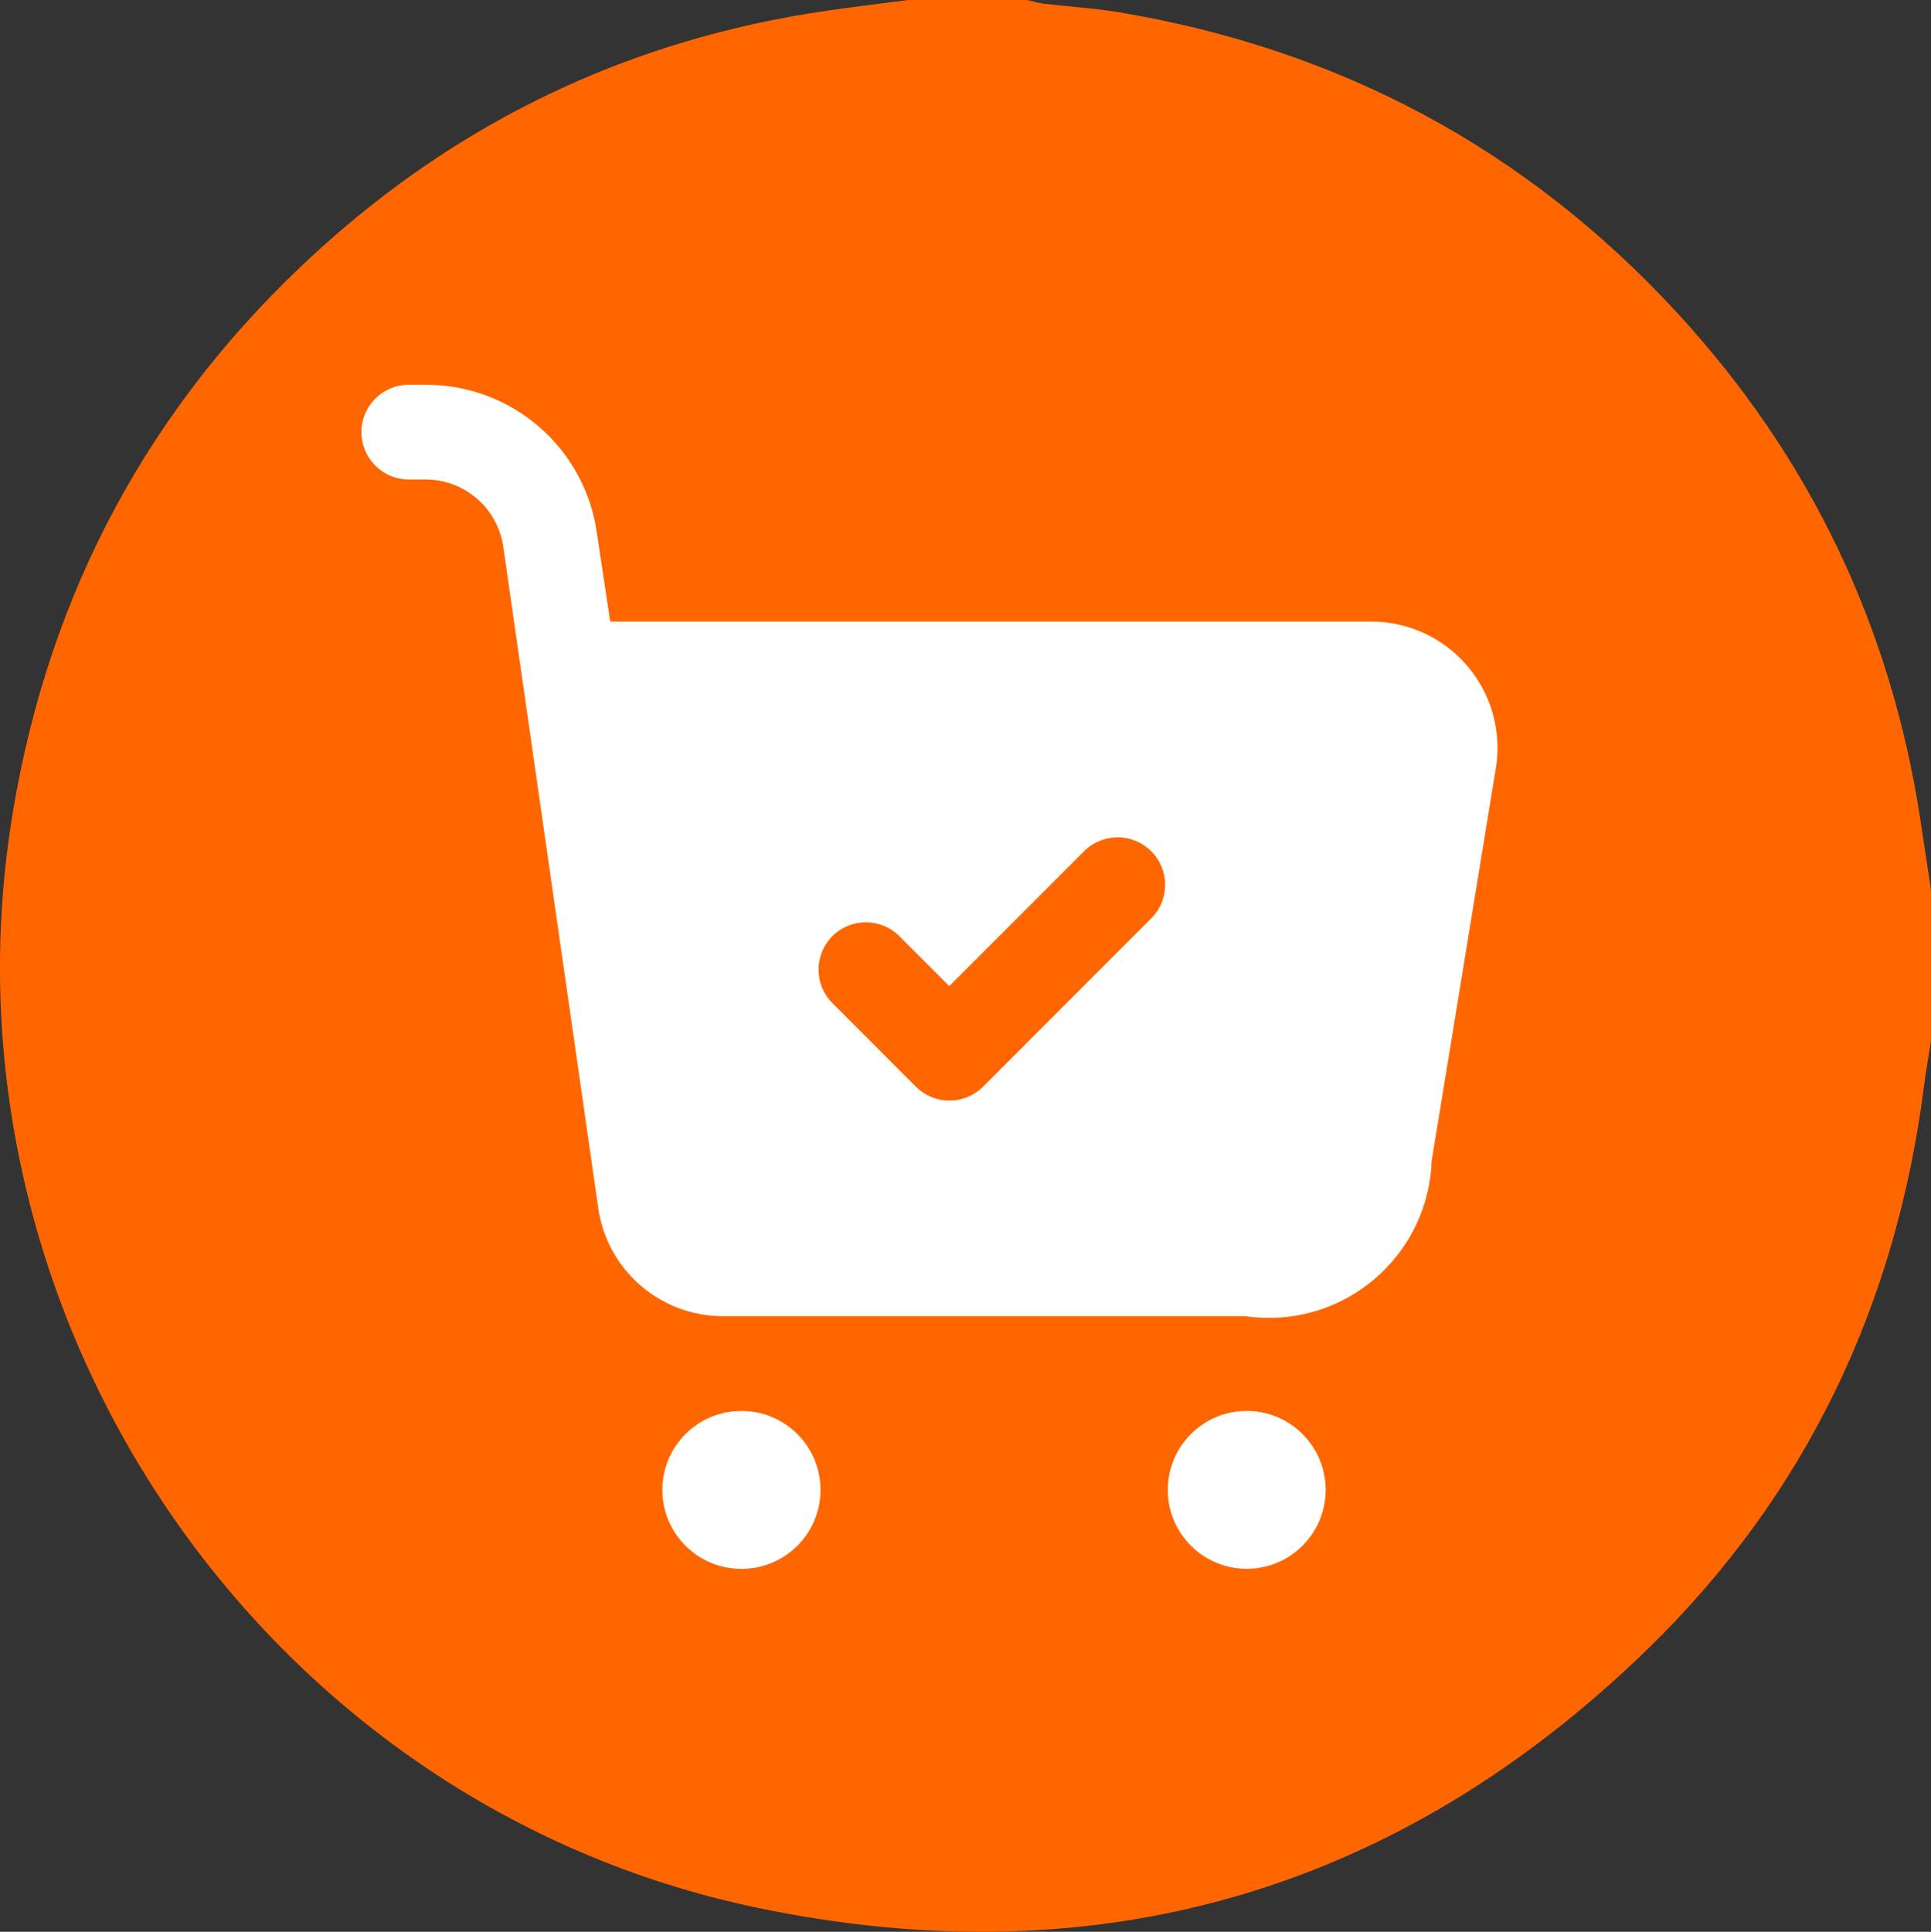
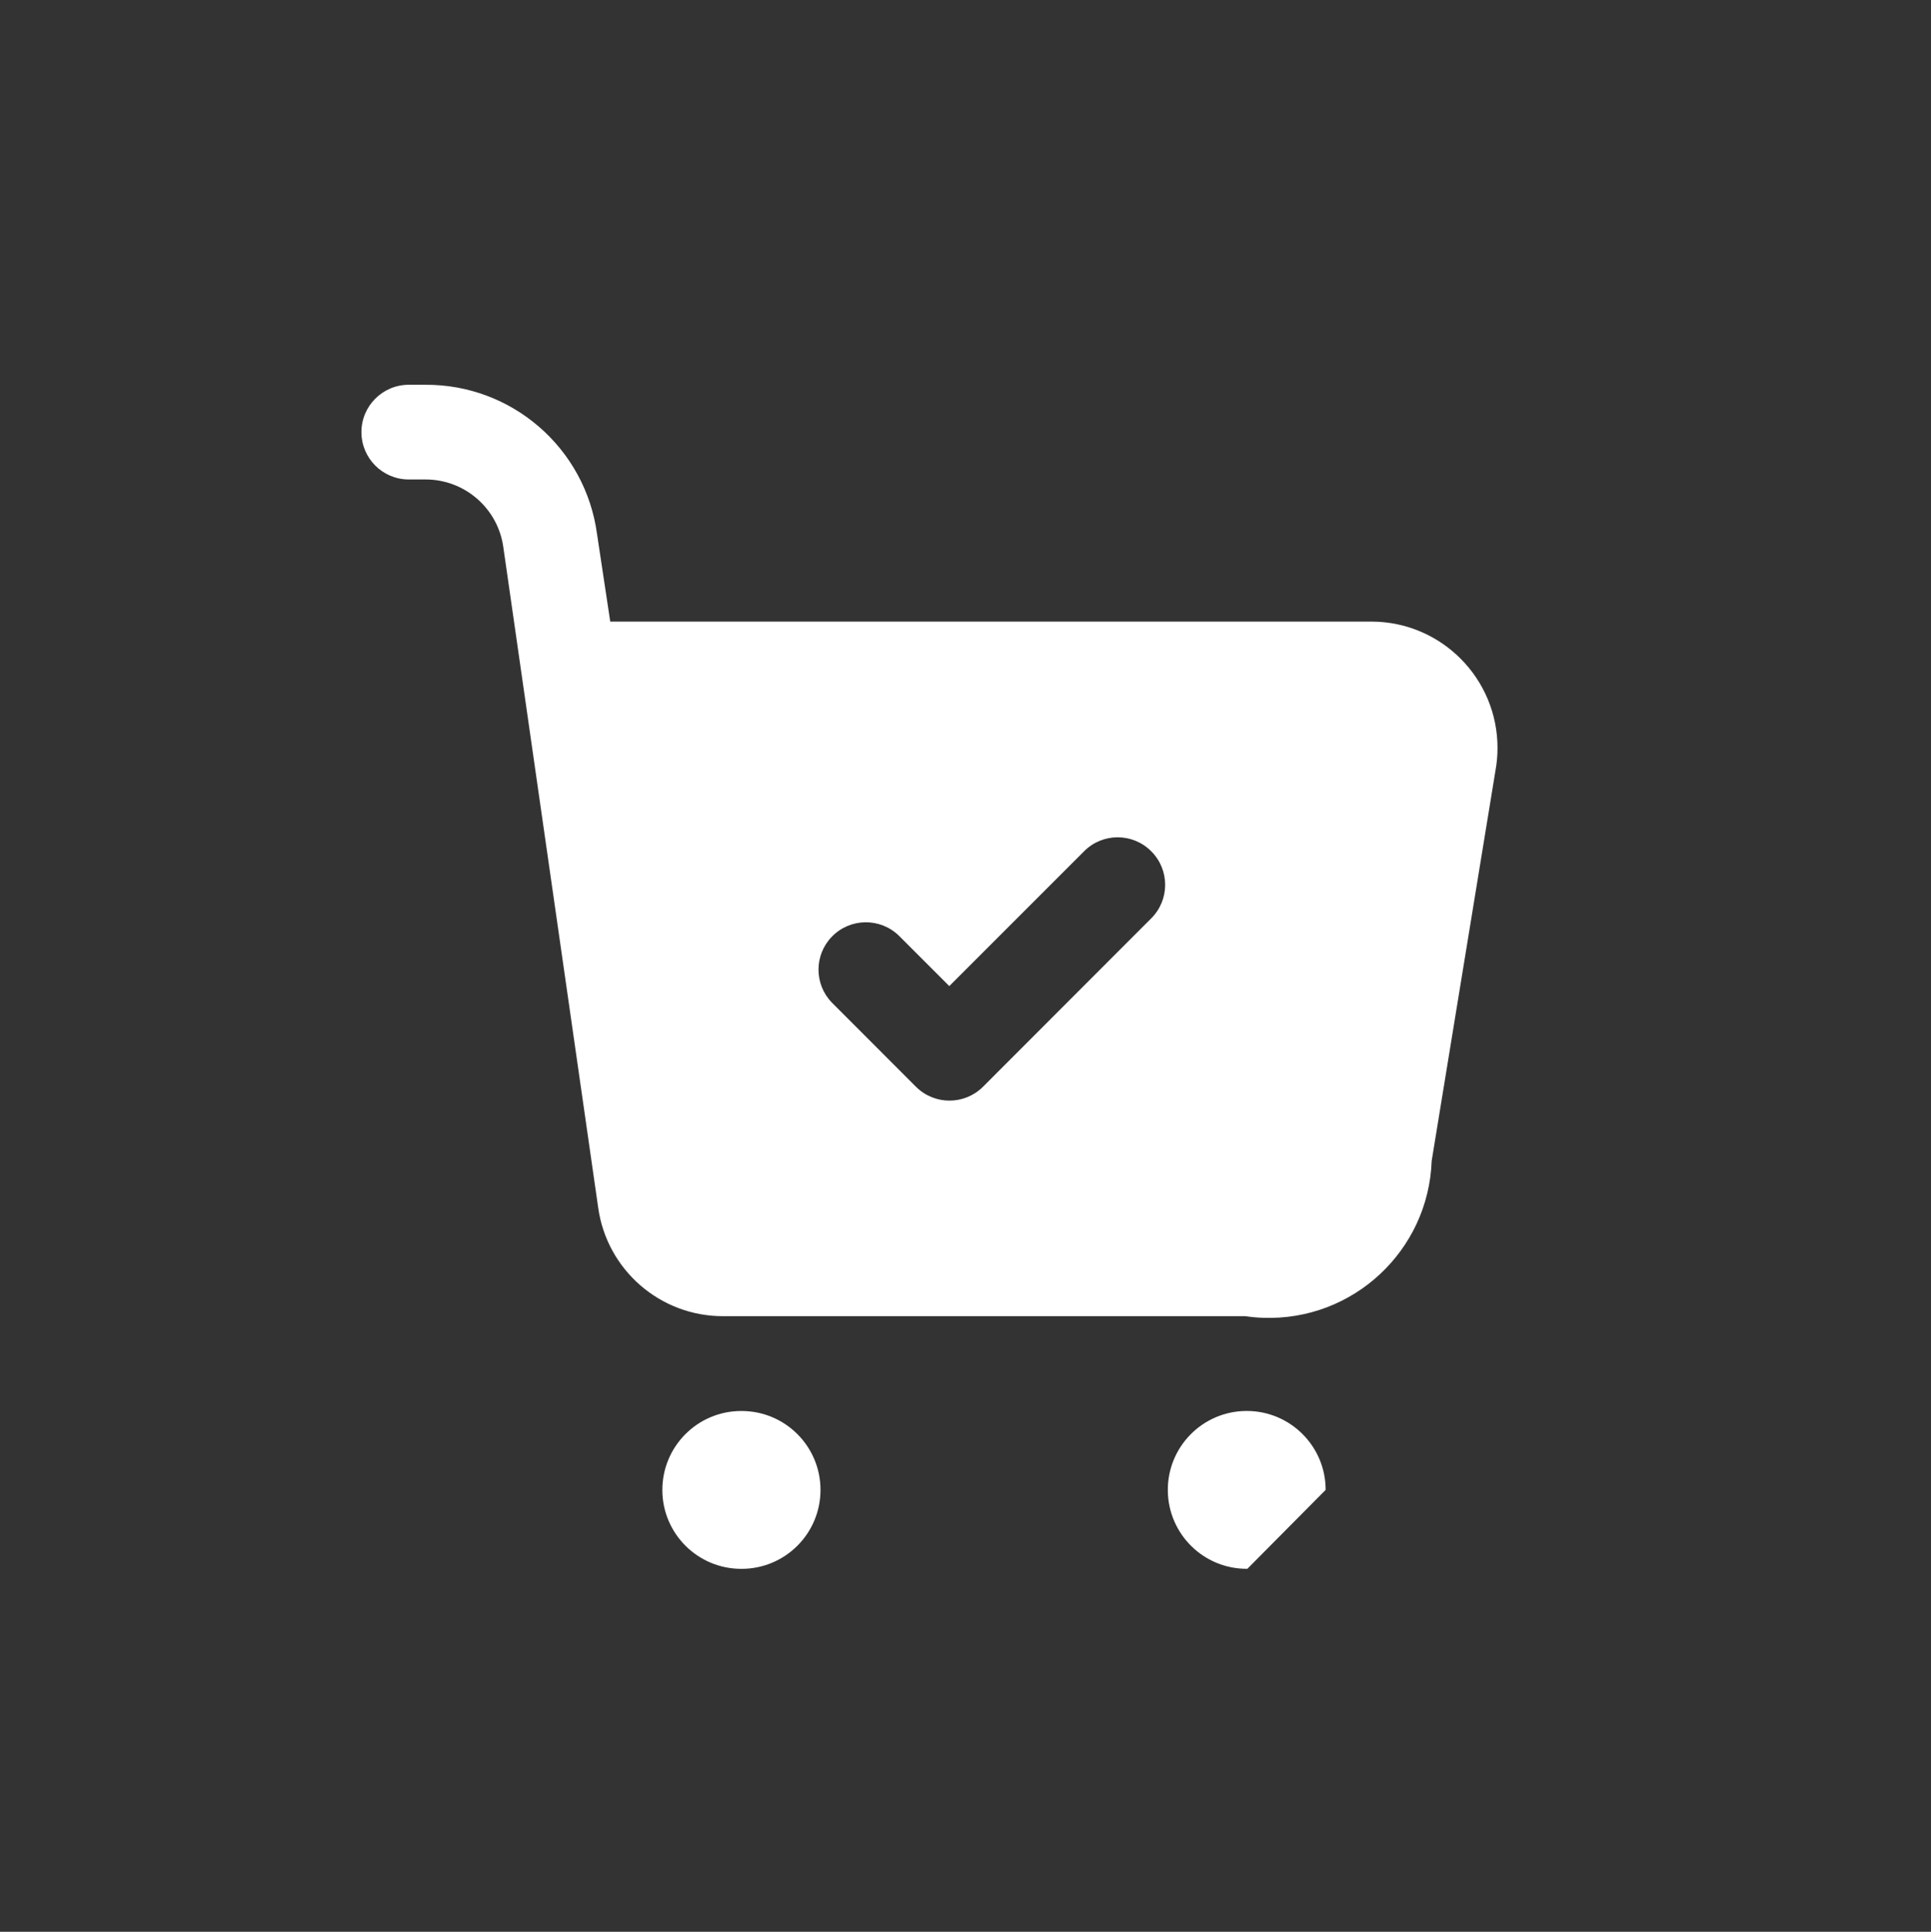
<svg xmlns="http://www.w3.org/2000/svg" id="Camada_2" viewBox="0 0 489.87 490.01">
  <rect x="0" y="0" width="489.87" height="490.01" fill="#333333" stroke="none" />
  <defs>
    <style>.cls-1{fill:#fff;}.cls-1,.cls-2{stroke-width:0px;}.cls-2{fill:#f60;}</style>
  </defs>
  <g id="Camada_1-2">
-     <path class="cls-2" d="M487.23,208.27c-7.45-49.19-28-92.22-61.62-128.78C387.23,37.76,339.77,12.46,283.86,3.11c-6.28-1.05-12.68-1.42-19.01-2.17-1.46-.17-2.88-.62-4.32-.94h-30.15c-6.9.91-13.81,1.73-20.7,2.73-49.45,7.18-92.74,27.66-129.54,61.32C38.13,102.46,12.53,150.02,3.23,206.18c-21.06,127.2,62.9,251.51,189.04,277.77,86.31,17.97,162.43-4.07,225.76-65.69,40.02-38.93,62.96-87.09,70.04-142.63.49-3.87,1.19-7.71,1.79-11.57v-38.38c-.88-5.81-1.76-11.61-2.64-17.42Z" />
-     <path id="shopping-cart-check" class="cls-1" d="M188.13,397.95c-11.06.04-20.06-8.88-20.1-19.94-.04-11.06,8.88-20.06,19.94-20.1h.16c11.06,0,20.02,8.96,20.02,20.02s-8.96,20.02-20.02,20.02ZM336.3,377.92c0-11.06-8.96-20.02-20.02-20.02h-.16c-11.06.09-19.95,9.12-19.86,20.18s9.12,19.95,20.18,19.86c11-.09,19.86-9.03,19.86-20.02ZM379.38,195.47l-16.18,98.99c-.81,22.8-19.96,40.63-42.76,39.81-1.51-.05-3.01-.19-4.5-.41h-132.47c-15.97.04-29.52-11.73-31.72-27.55l-24.04-167.36c-1.3-9.95-9.81-17.38-19.85-17.33h-4.16c-6.64,0-12.01-5.38-12.01-12.01s5.38-12.01,12.01-12.01h4.16c21.99-.14,40.66,16.07,43.6,37.87l3.35,22.2h193.17c17.69.06,31.98,14.46,31.92,32.15,0,1.89-.18,3.79-.52,5.65ZM292.03,215.91c-4.69-4.69-12.3-4.7-16.99,0,0,0,0,0,0,0l-34.22,34.22-12.81-12.81c-4.77-4.61-12.38-4.48-16.99.29-4.5,4.65-4.5,12.03,0,16.69l21.35,21.37c4.7,4.68,12.3,4.68,17,0l42.67-42.71c4.71-4.68,4.73-12.28.05-16.99-.02-.02-.04-.04-.05-.05h0Z" />
+     <path id="shopping-cart-check" class="cls-1" d="M188.13,397.95c-11.06.04-20.06-8.88-20.1-19.94-.04-11.06,8.88-20.06,19.94-20.1h.16c11.06,0,20.02,8.96,20.02,20.02s-8.96,20.02-20.02,20.02ZM336.3,377.92c0-11.06-8.96-20.02-20.02-20.02h-.16c-11.06.09-19.95,9.12-19.86,20.18s9.12,19.95,20.18,19.86ZM379.38,195.47l-16.18,98.99c-.81,22.8-19.96,40.63-42.76,39.81-1.51-.05-3.01-.19-4.5-.41h-132.47c-15.97.04-29.52-11.73-31.72-27.55l-24.04-167.36c-1.3-9.95-9.81-17.38-19.85-17.33h-4.16c-6.64,0-12.01-5.38-12.01-12.01s5.38-12.01,12.01-12.01h4.16c21.99-.14,40.66,16.07,43.6,37.87l3.35,22.2h193.17c17.69.06,31.98,14.46,31.92,32.15,0,1.89-.18,3.79-.52,5.65ZM292.03,215.91c-4.69-4.69-12.3-4.7-16.99,0,0,0,0,0,0,0l-34.22,34.22-12.81-12.81c-4.77-4.61-12.38-4.48-16.99.29-4.5,4.65-4.5,12.03,0,16.69l21.35,21.37c4.7,4.68,12.3,4.68,17,0l42.67-42.71c4.71-4.68,4.73-12.28.05-16.99-.02-.02-.04-.04-.05-.05h0Z" />
  </g>
</svg>